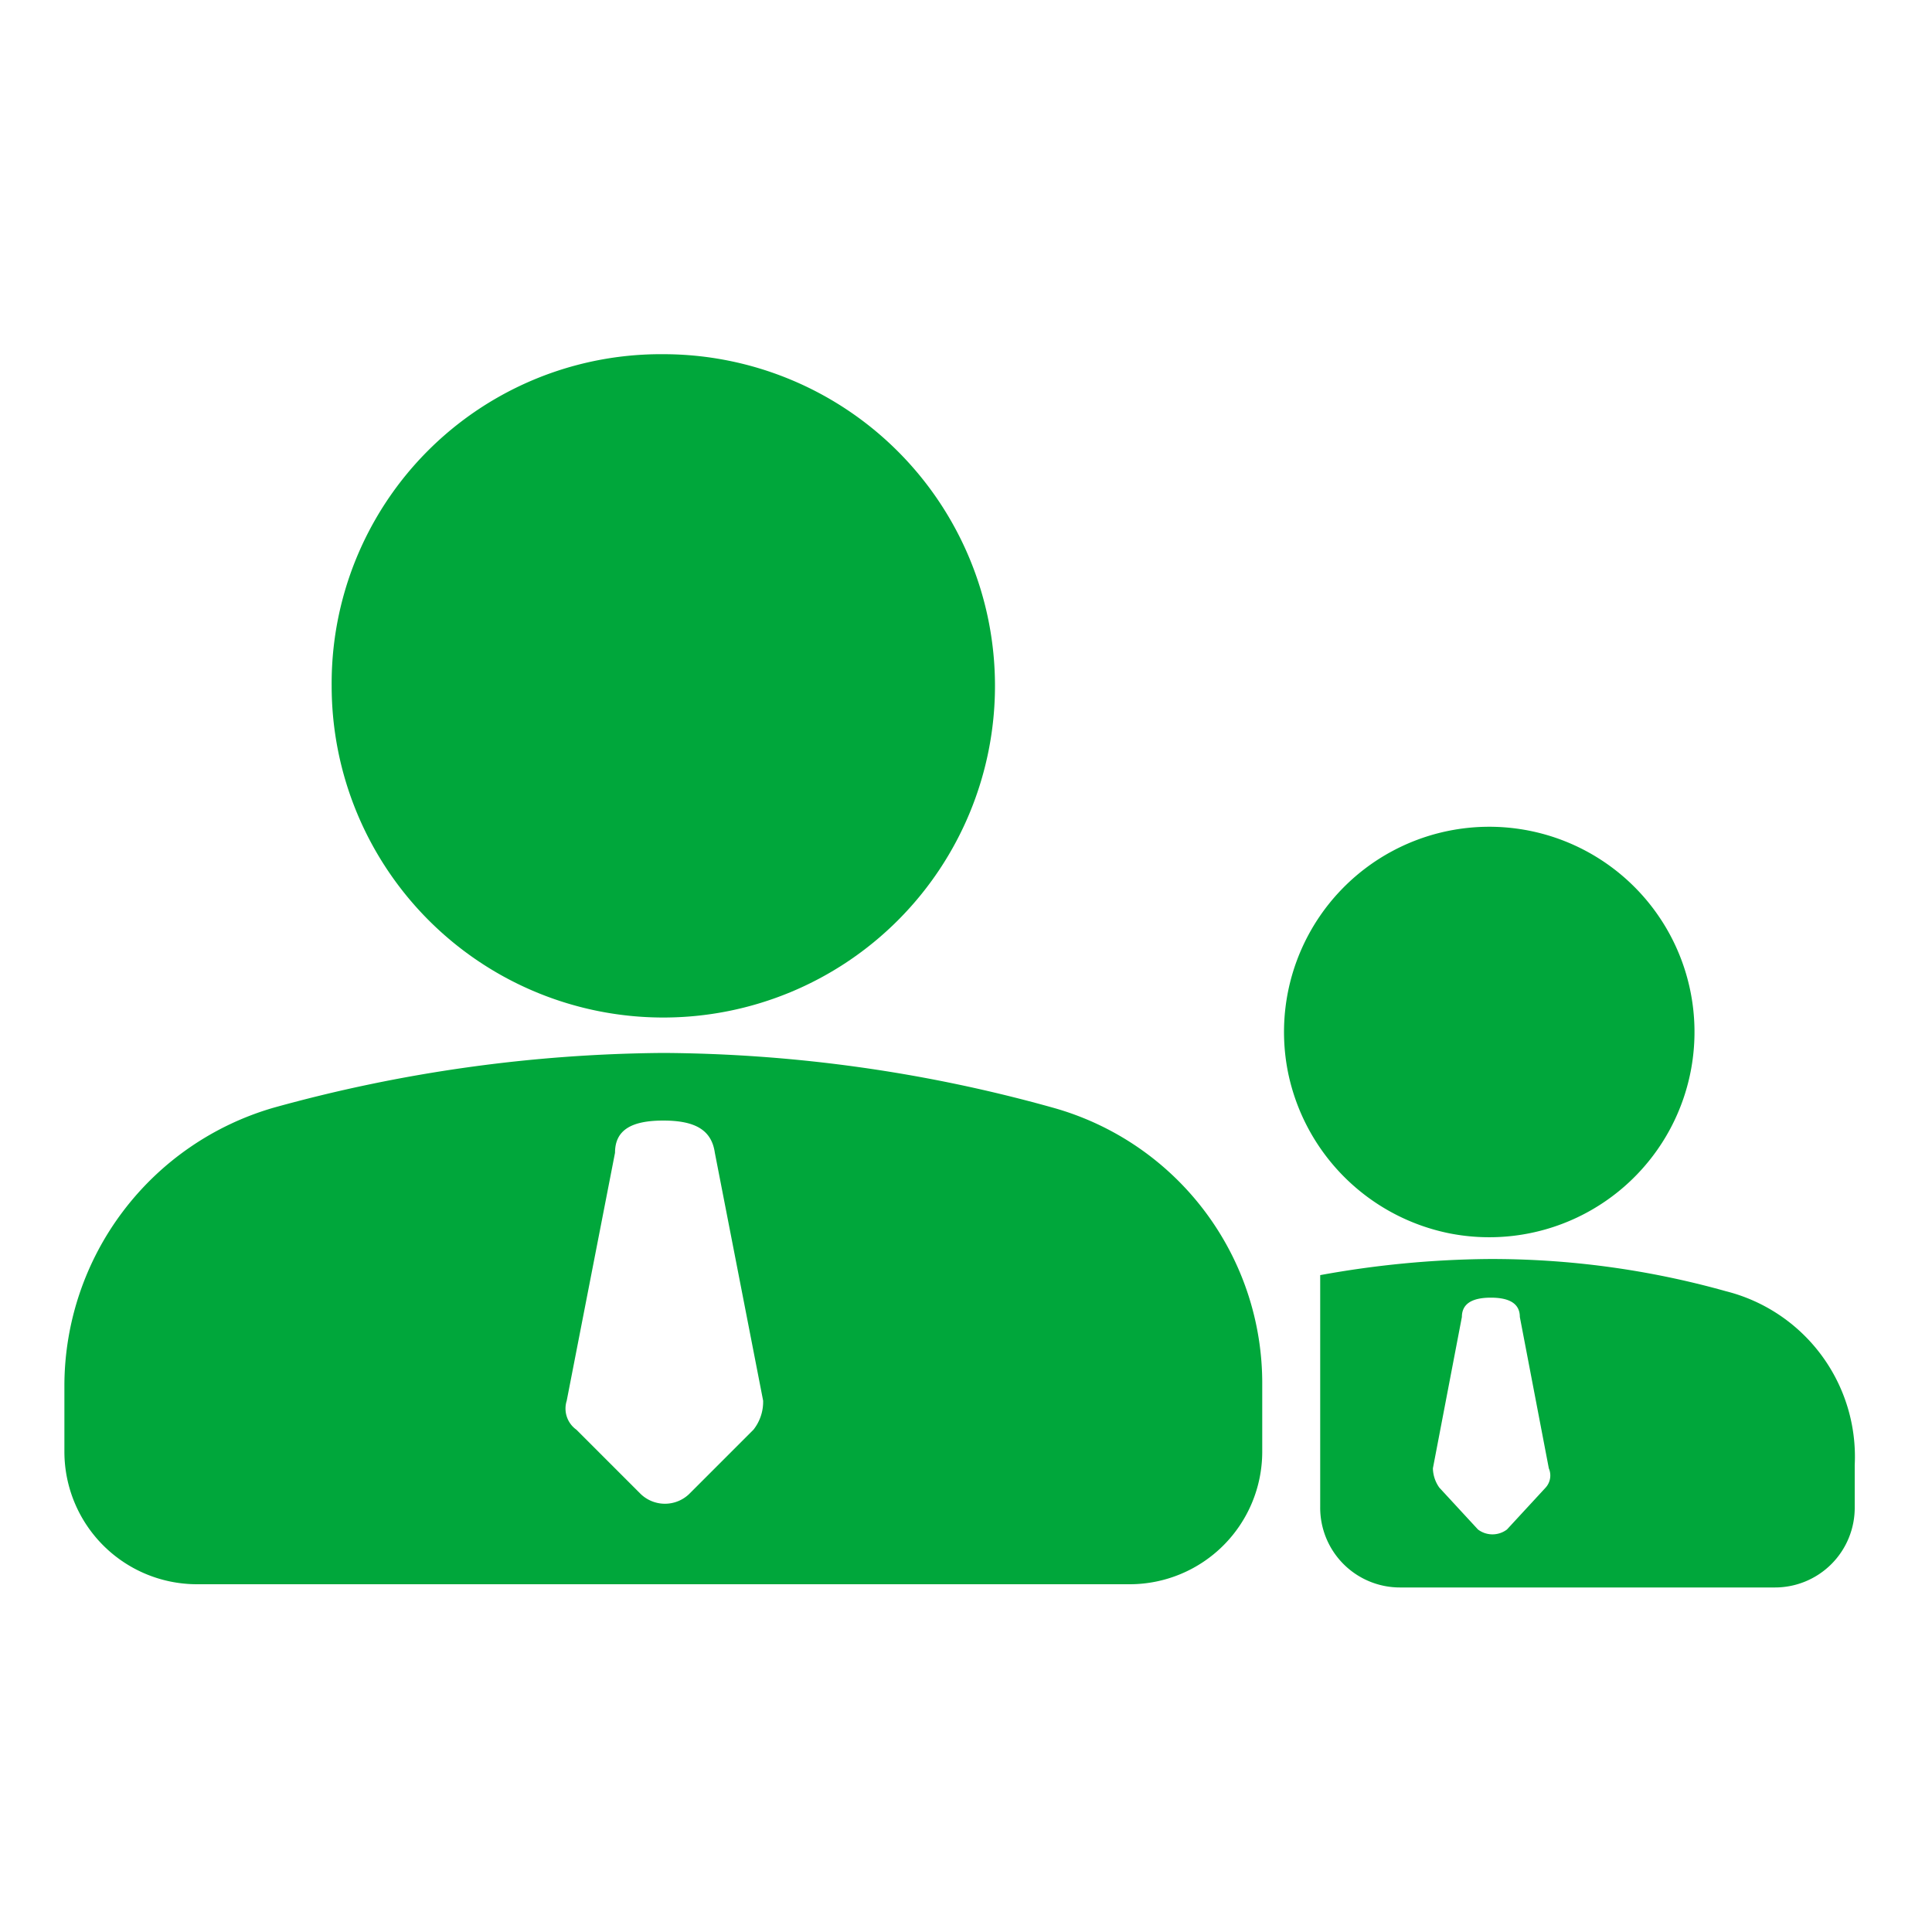
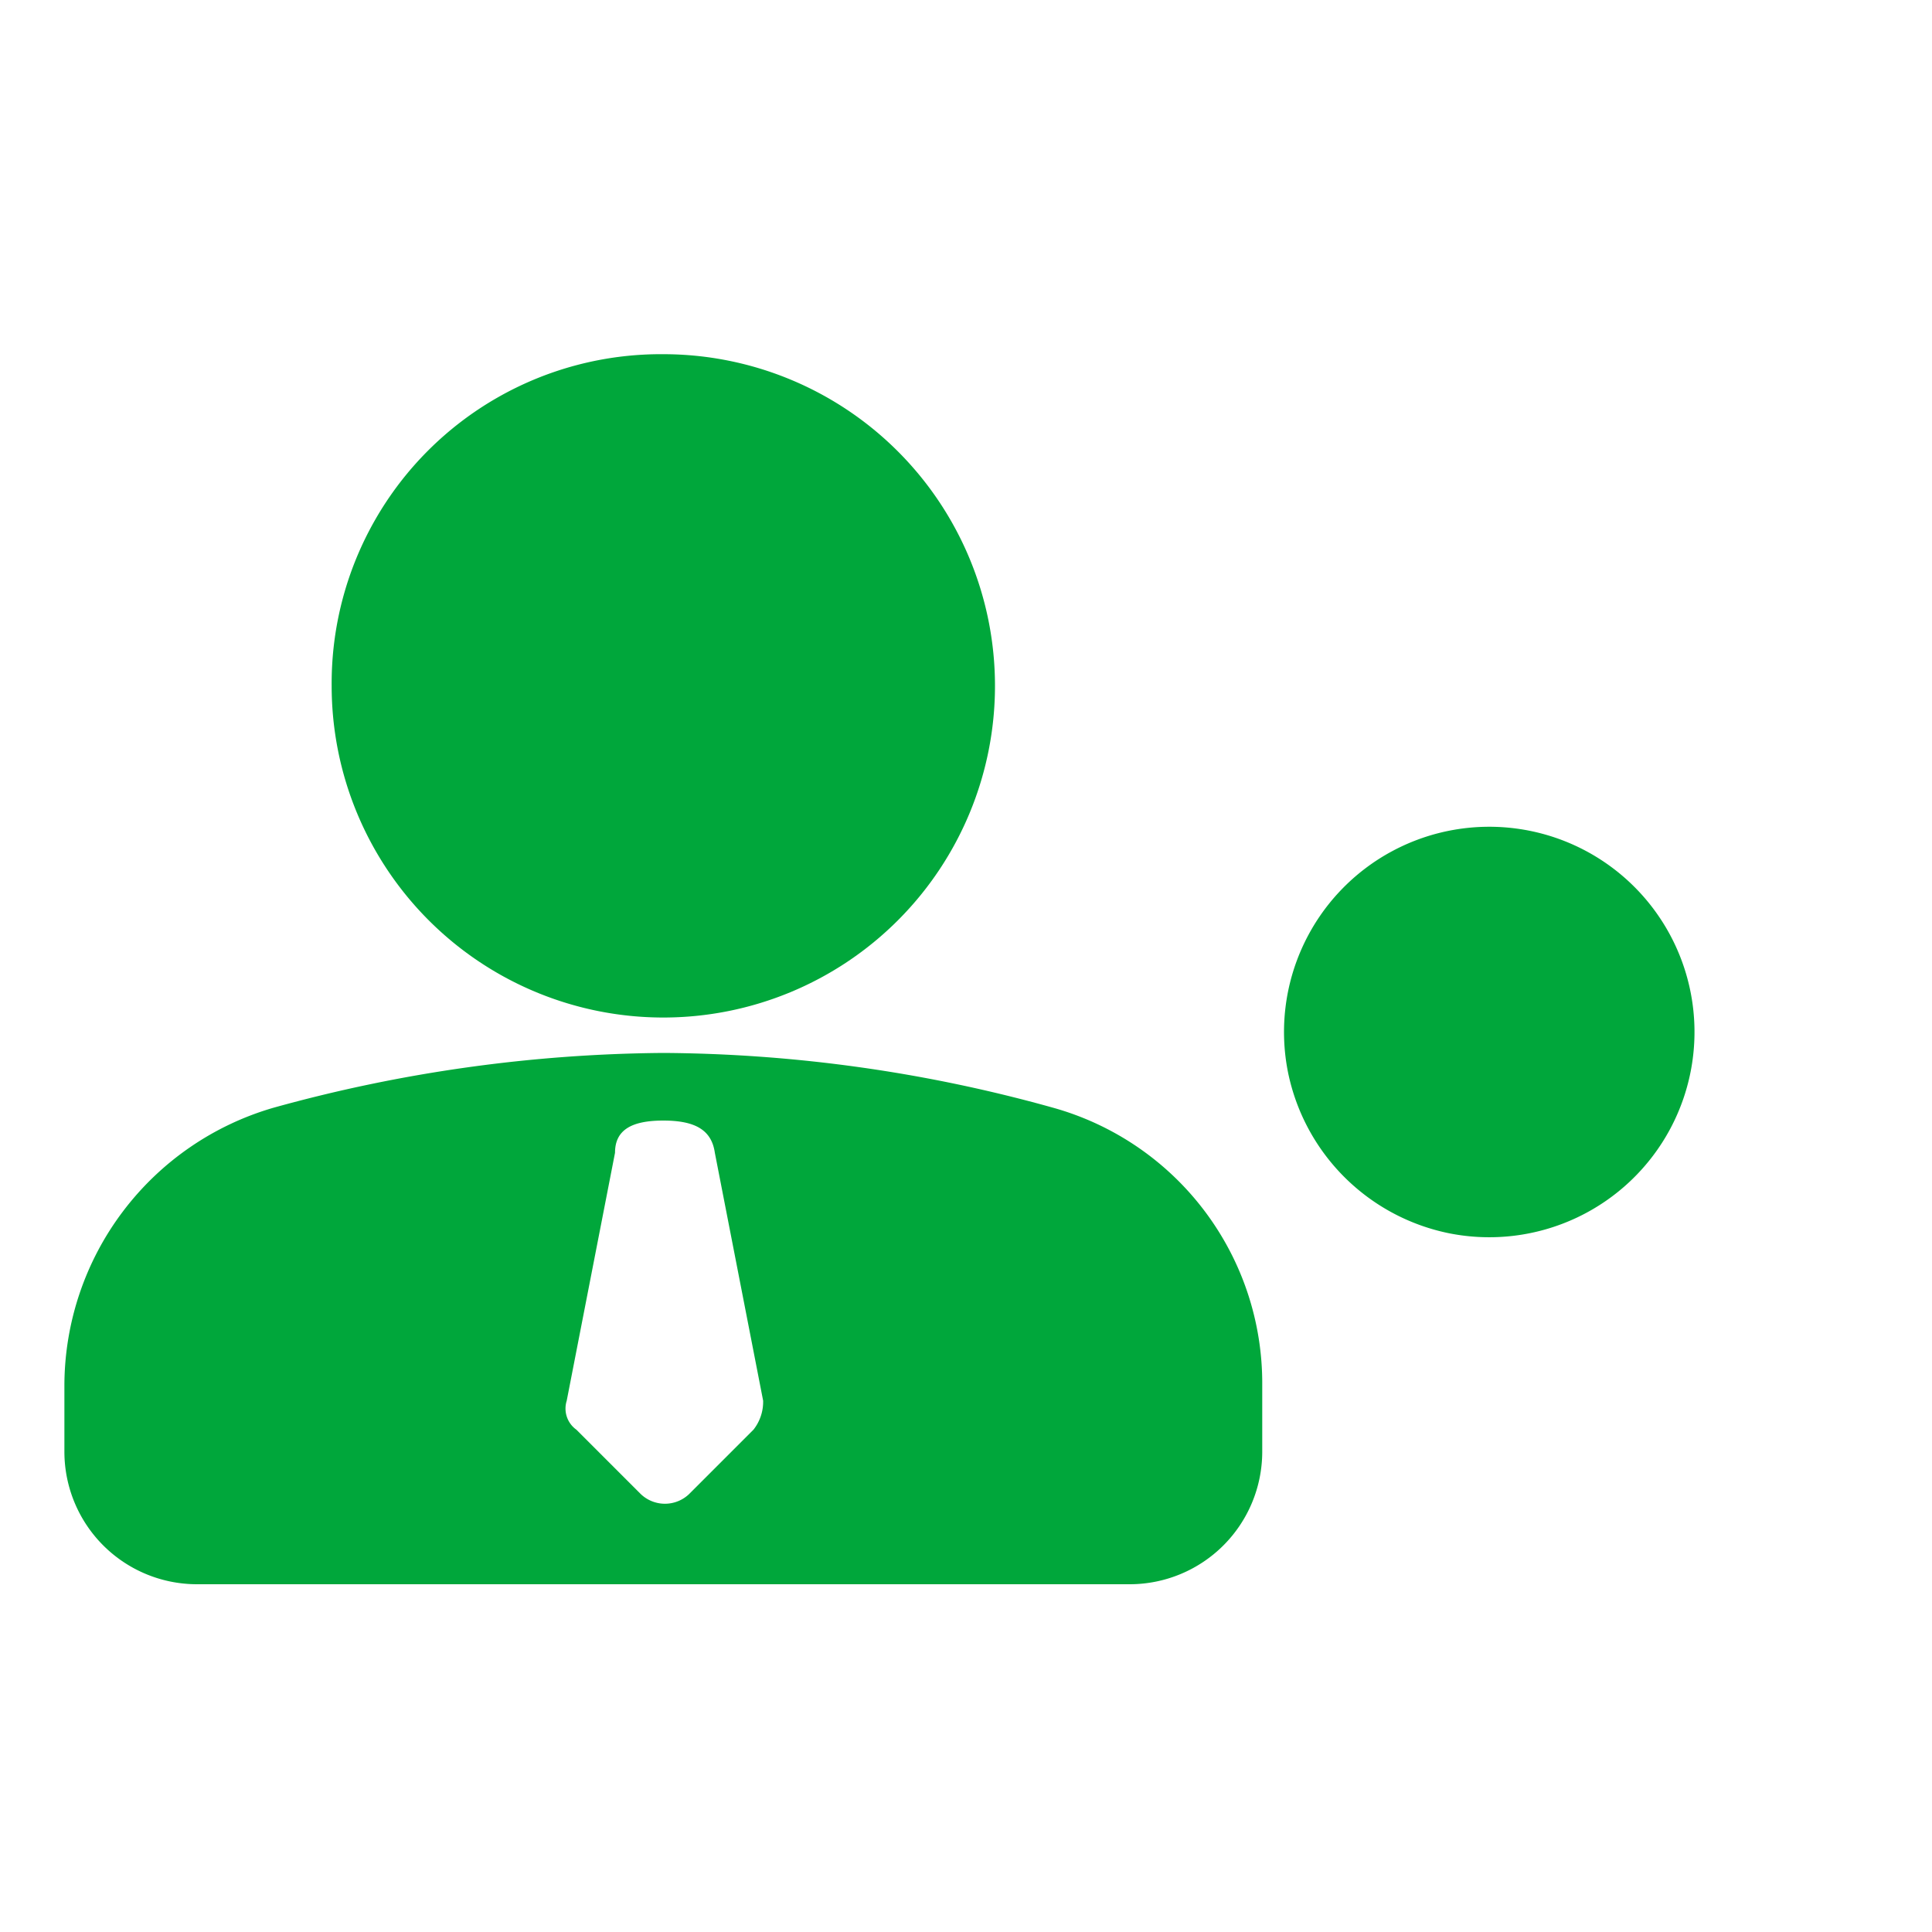
<svg xmlns="http://www.w3.org/2000/svg" width="60" height="60" viewBox="0 0 60 60">
  <g id="personnel" transform="translate(-609 -176)">
    <rect id="矩形_2" data-name="矩形 2" width="60" height="60" transform="translate(609 176)" fill="#1c1c1c" opacity="0" />
    <g id="组_6" data-name="组 6" transform="translate(611 187)">
      <path id="路径_7" data-name="路径 7" d="M18.6,21.7a45.887,45.887,0,0,1,12.1,1.7A8.882,8.882,0,0,1,37.2,32v2.1a4.118,4.118,0,0,1-4.1,4.1H4.1A4.118,4.118,0,0,1,0,34.1V32a9,9,0,0,1,6.5-8.6A46.468,46.468,0,0,1,18.6,21.7Zm0,2.1c-1,0-1.5.3-1.5,1l-1.5,7.7a.806.806,0,0,0,.3.9l2,2a1.087,1.087,0,0,0,1.5,0h0l2-2a1.4,1.4,0,0,0,.3-.9l-1.5-7.7C20.1,24.1,19.6,23.8,18.6,23.8ZM18.6,0A10.3,10.3,0,1,1,8.3,10.3,10.222,10.222,0,0,1,18.6,0Z" fill="#00a73b" />
      <g id="组_5" data-name="组 5">
        <path id="路径_8" data-name="路径 8" d="M43,27.3a6.374,6.374,0,1,0-5-5A6.408,6.408,0,0,0,43,27.3Z" fill="#00a73b" />
-         <path id="路径_9" data-name="路径 9" d="M51.6,29.1a26.921,26.921,0,0,0-7.4-1,30.518,30.518,0,0,0-5.2.5v7.2a2.476,2.476,0,0,0,2.5,2.5H53.1a2.476,2.476,0,0,0,2.5-2.5V34.5A5.3,5.3,0,0,0,51.6,29.1ZM46,35.2l-1.2,1.3h0a.746.746,0,0,1-.9,0l-1.2-1.3a1.072,1.072,0,0,1-.2-.6l.9-4.7q0-.6.9-.6t.9.6l.9,4.7A.56.56,0,0,1,46,35.2Z" fill="#00a73b" />
      </g>
    </g>
  </g>
</svg>